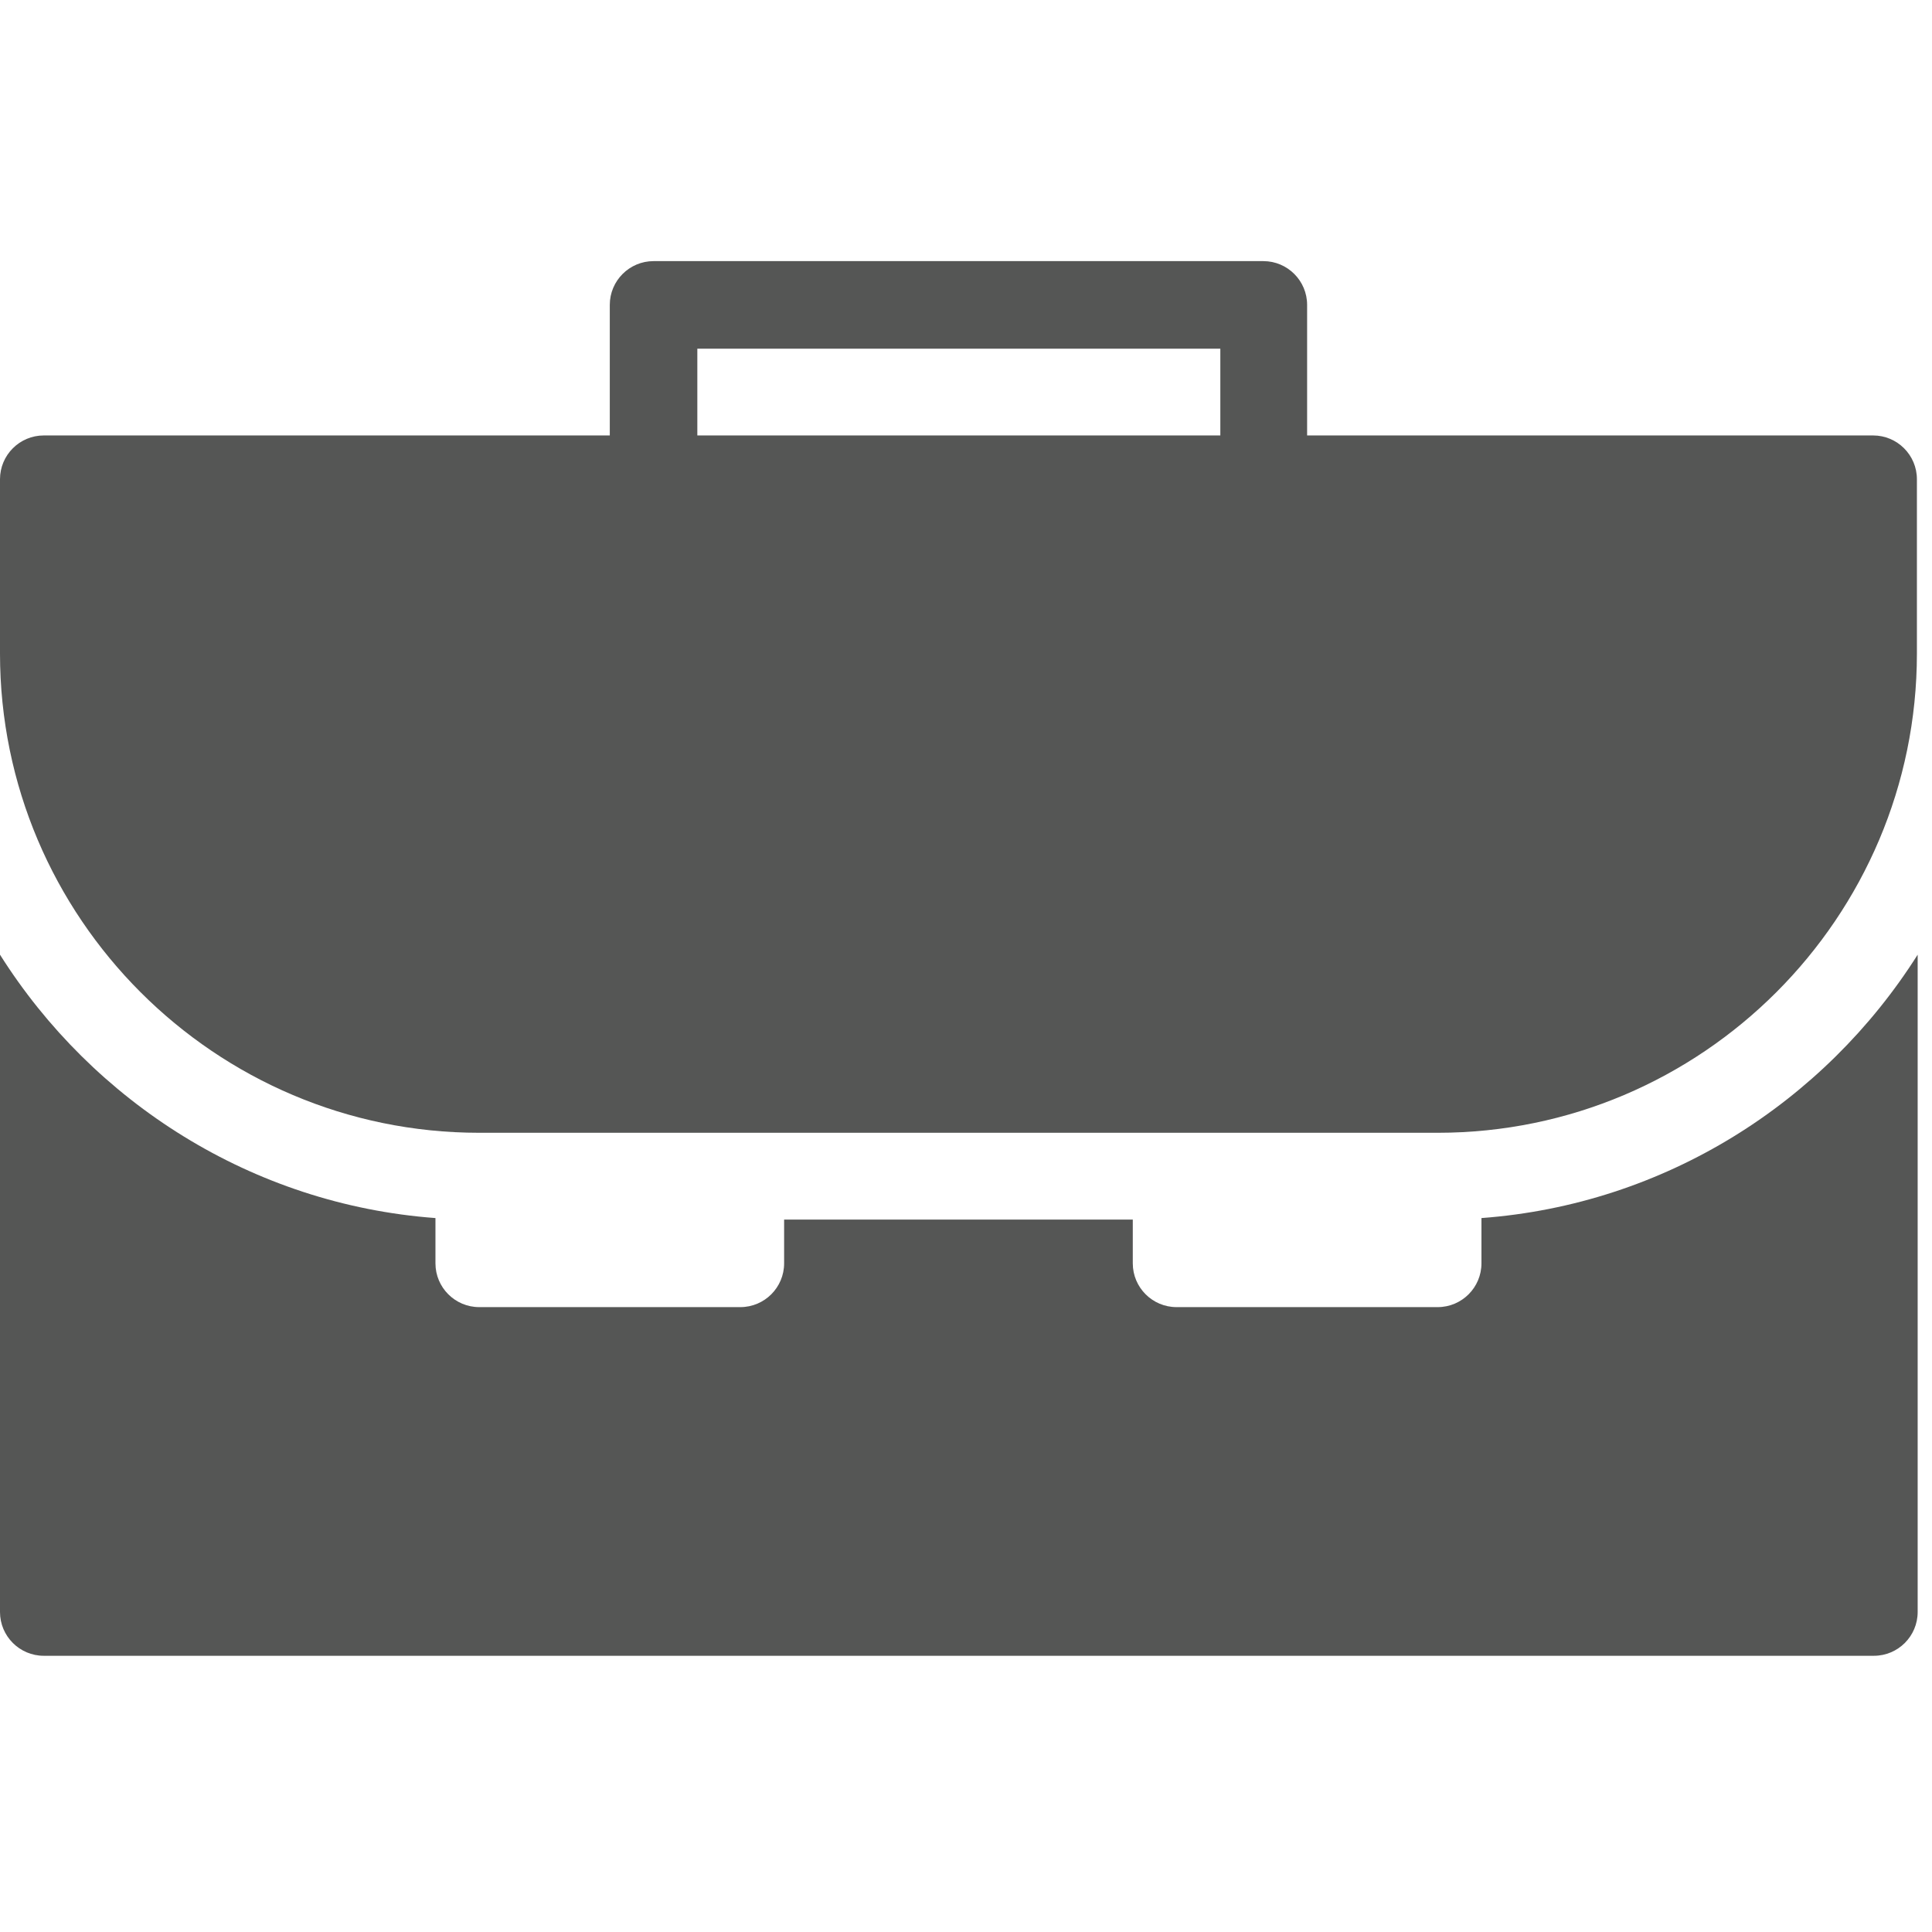
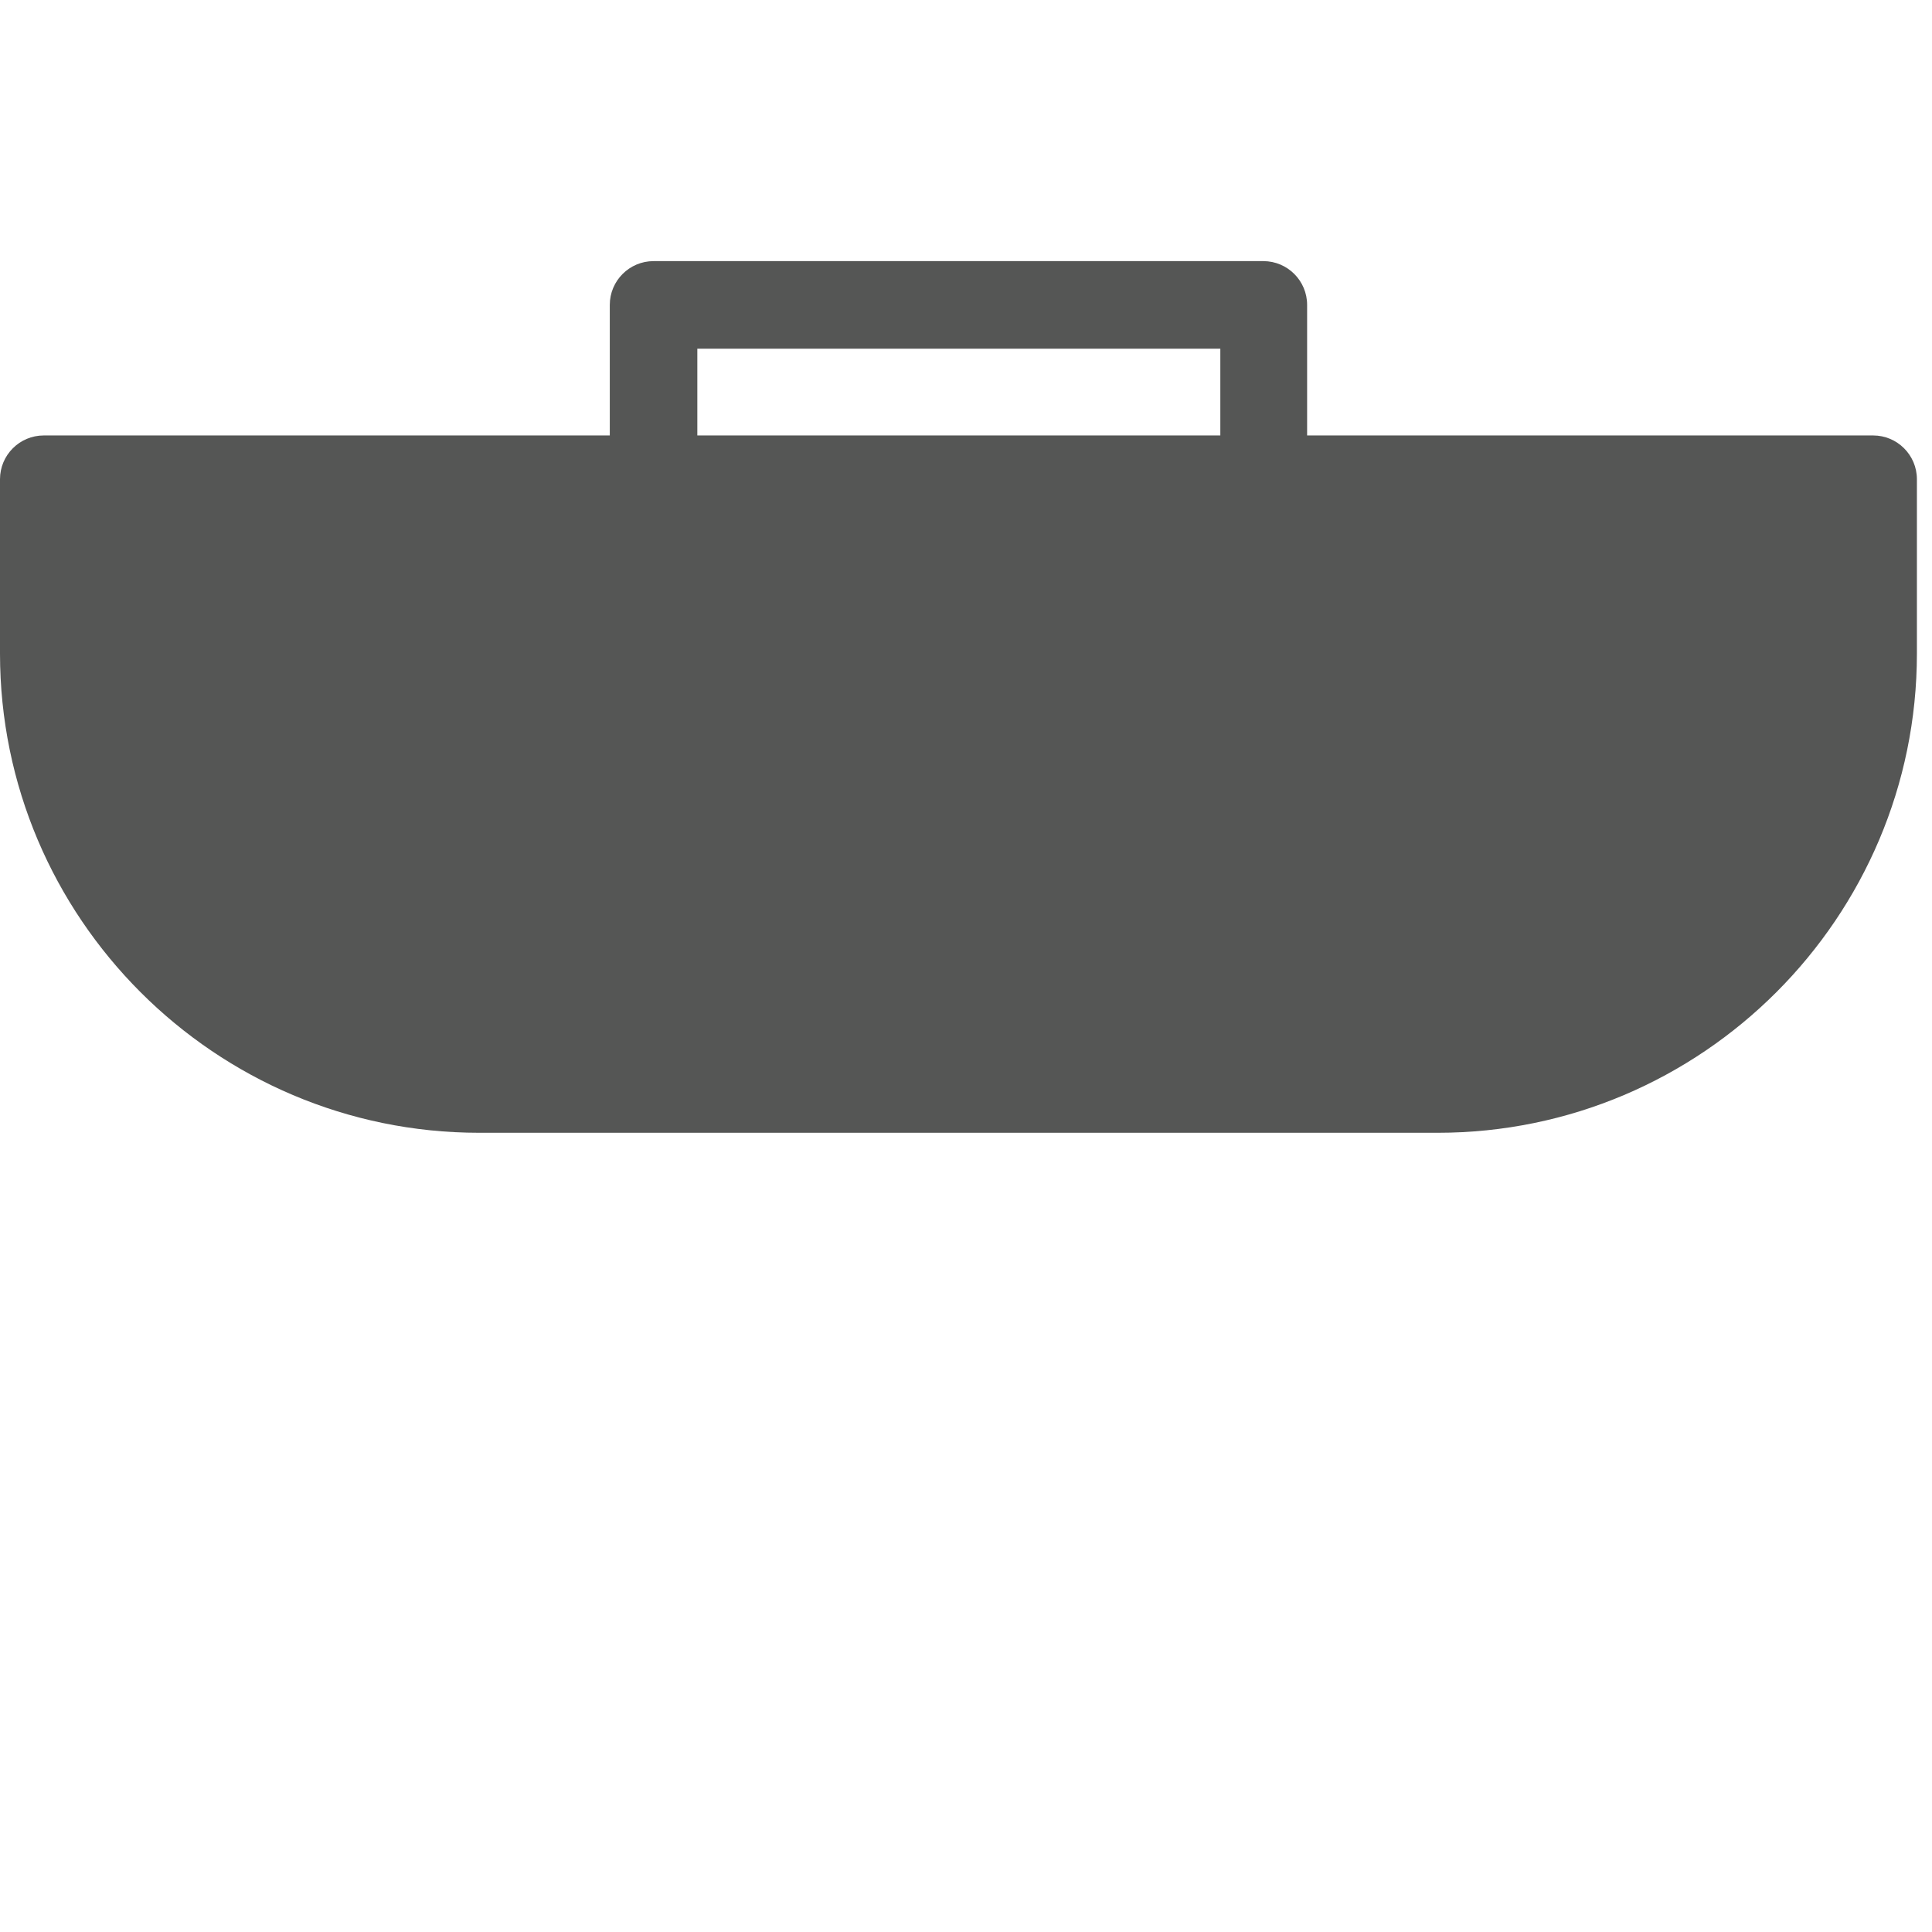
<svg xmlns="http://www.w3.org/2000/svg" version="1.1" id="Capa_1" x="0px" y="0px" viewBox="0 0 256 256" style="enable-background:new 0 0 256 256;" xml:space="preserve">
  <style type="text/css">
	.st0{fill:#555655;}
</style>
  <g id="Capa_1_1_">
</g>
  <g>
-     <path class="st0" d="M196.3,161.4v6c0,3.2-2.6,5.8-5.8,5.8h-34.6c-3.2,0-5.8-2.6-5.8-5.8v-5.8h-46.2v5.8c0,3.2-2.6,5.8-5.8,5.8   H63.5c-3.2,0-5.8-2.6-5.8-5.8v-6c-24.3-1.8-45.4-15.4-57.7-34.9v87.1c0,3.2,2.6,5.8,5.8,5.8h242.5c3.2,0,5.8-2.6,5.8-5.8v-87.1   C241.7,146.1,220.6,159.6,196.3,161.4z" />
    <path class="st0" d="M248.2,57.7h-75V40.4c0-3.2-2.6-5.8-5.8-5.8H86.6c-3.2,0-5.8,2.6-5.8,5.8v17.3h-75c-3.2,0-5.8,2.6-5.8,5.8   v23.1c0,35,28.5,63.5,63.5,63.5h127c35,0,63.5-28.5,63.5-63.5V63.5C254,60.3,251.4,57.7,248.2,57.7z M161.6,57.7H92.4V46.2h69.3   V57.7z" />
  </g>
</svg>